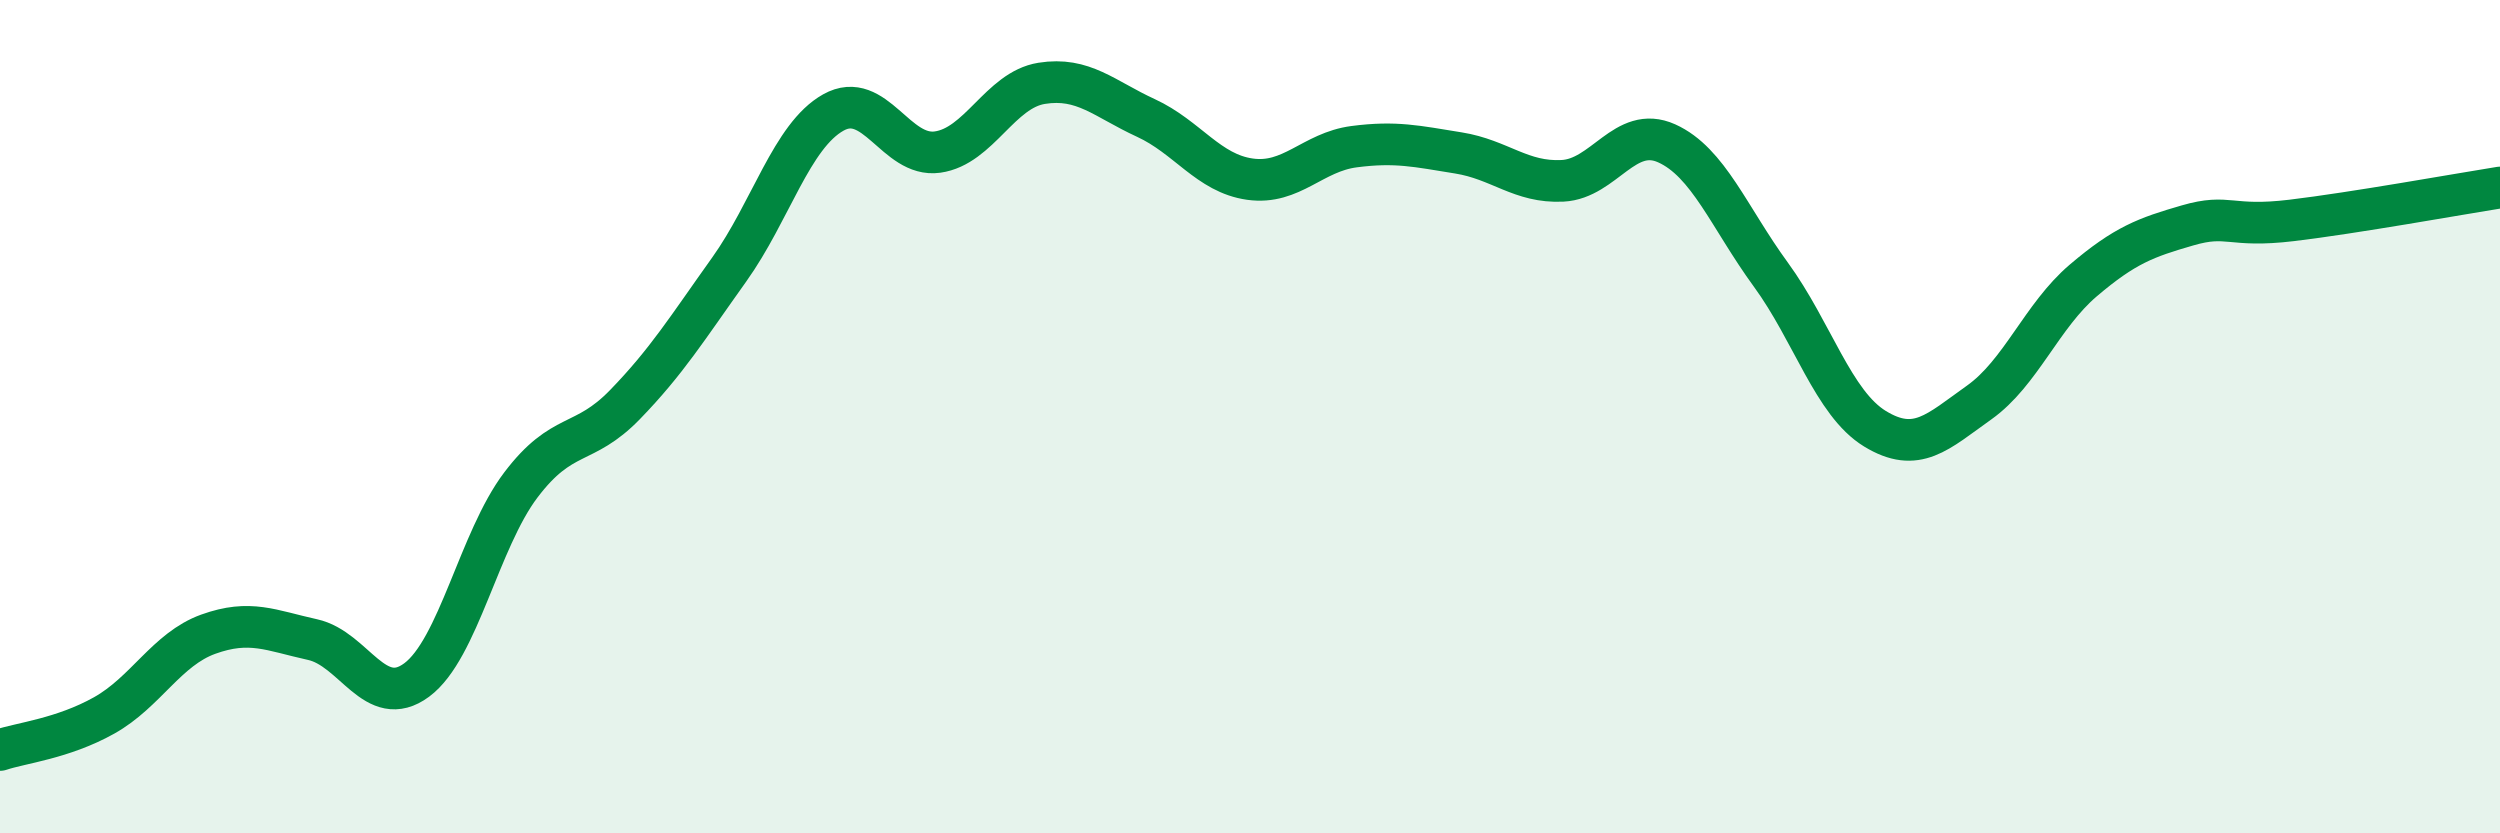
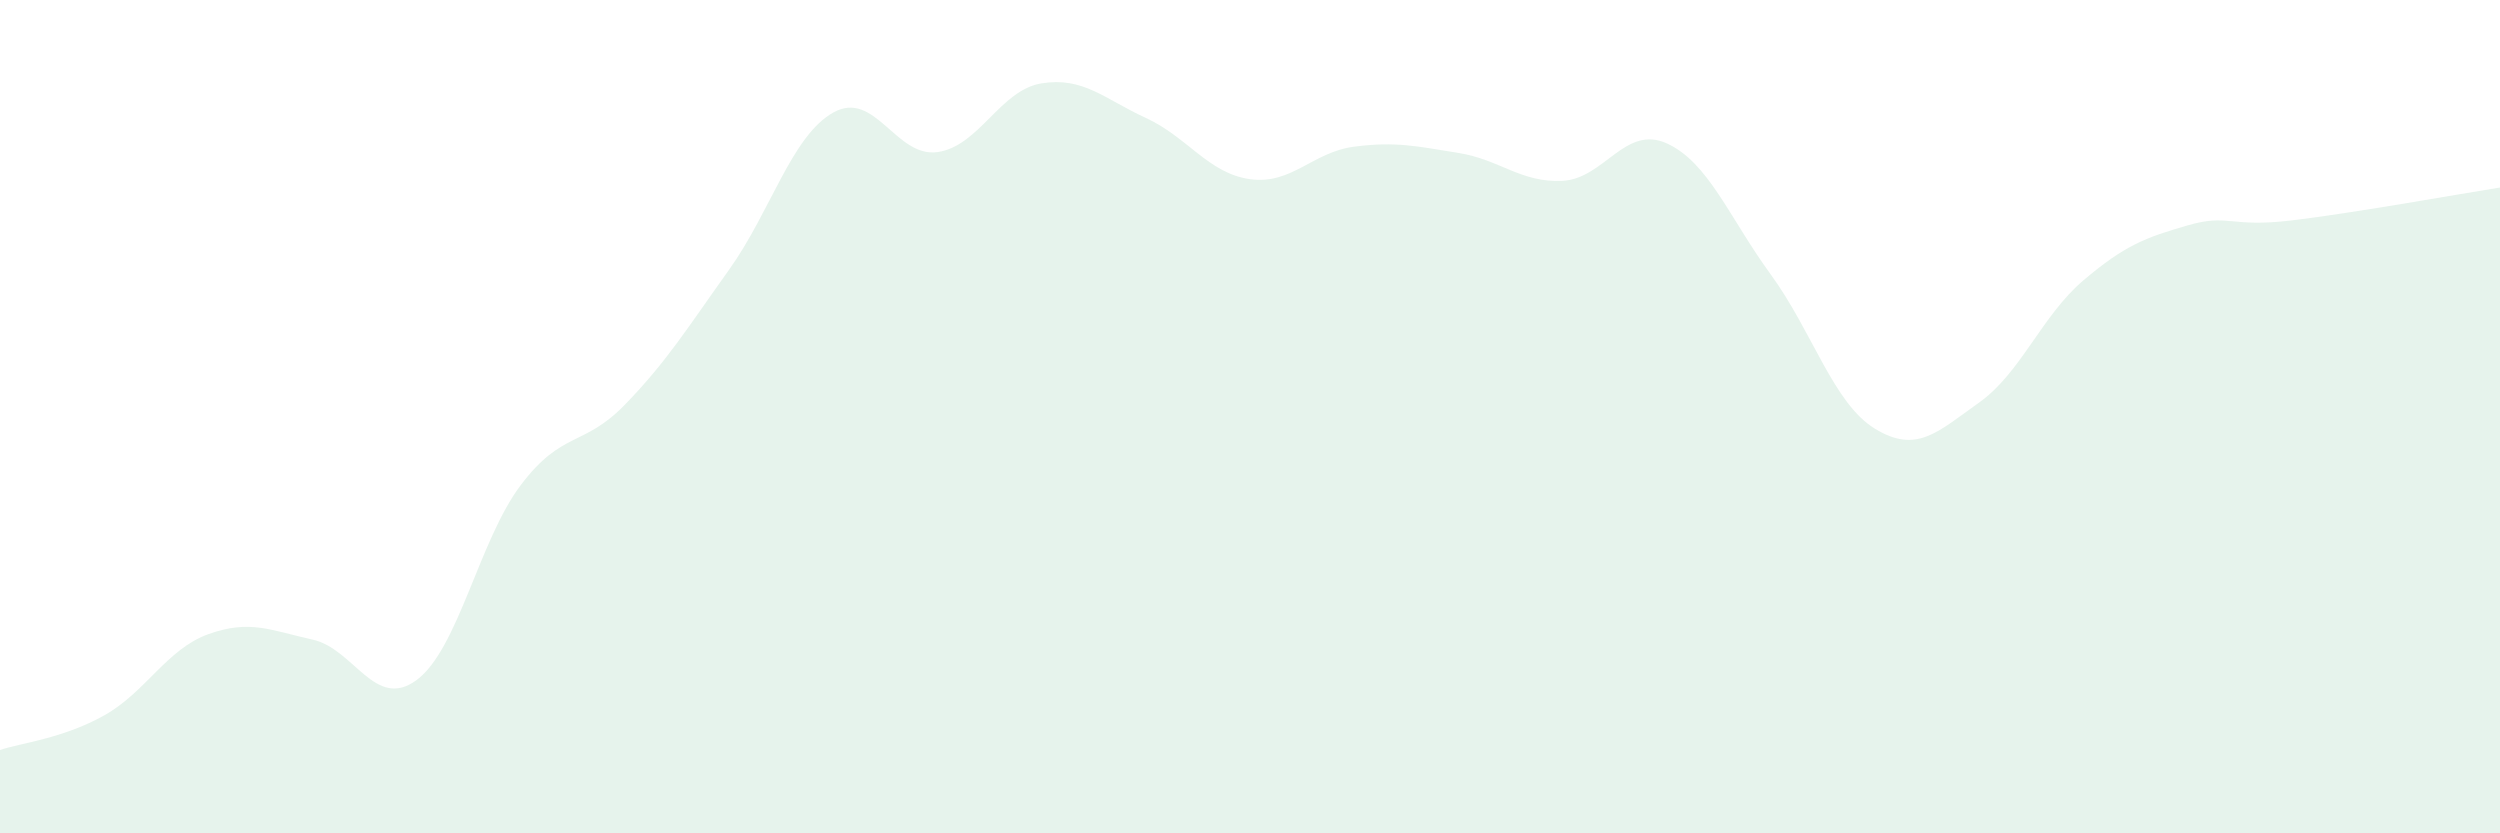
<svg xmlns="http://www.w3.org/2000/svg" width="60" height="20" viewBox="0 0 60 20">
  <path d="M 0,18 C 0.5,17.83 1.5,17.73 2.5,17.17 C 3.5,16.61 4,15.58 5,15.22 C 6,14.86 6.5,15.13 7.5,15.35 C 8.5,15.57 9,17.06 10,16.32 C 11,15.58 11.5,12.96 12.5,11.64 C 13.5,10.32 14,10.74 15,9.71 C 16,8.68 16.5,7.87 17.5,6.47 C 18.5,5.07 19,3.26 20,2.7 C 21,2.14 21.5,3.79 22.5,3.65 C 23.5,3.51 24,2.16 25,2 C 26,1.84 26.5,2.37 27.5,2.83 C 28.5,3.29 29,4.16 30,4.3 C 31,4.44 31.5,3.65 32.5,3.52 C 33.5,3.39 34,3.51 35,3.67 C 36,3.83 36.5,4.39 37.5,4.34 C 38.5,4.29 39,2.99 40,3.44 C 41,3.89 41.5,5.22 42.5,6.59 C 43.5,7.96 44,9.68 45,10.29 C 46,10.9 46.5,10.37 47.5,9.66 C 48.5,8.95 49,7.58 50,6.73 C 51,5.88 51.5,5.7 52.5,5.41 C 53.5,5.12 53.5,5.47 55,5.29 C 56.5,5.11 59,4.66 60,4.5L60 20L0 20Z" fill="#008740" opacity="0.1" stroke-linecap="round" stroke-linejoin="round" />
-   <path d="M 0,18 C 0.5,17.83 1.5,17.73 2.5,17.17 C 3.5,16.61 4,15.58 5,15.22 C 6,14.86 6.5,15.13 7.5,15.35 C 8.5,15.57 9,17.06 10,16.32 C 11,15.58 11.5,12.96 12.5,11.64 C 13.5,10.32 14,10.74 15,9.71 C 16,8.68 16.5,7.87 17.5,6.47 C 18.5,5.07 19,3.26 20,2.7 C 21,2.14 21.5,3.79 22.5,3.65 C 23.5,3.51 24,2.16 25,2 C 26,1.84 26.5,2.37 27.5,2.83 C 28.5,3.29 29,4.16 30,4.3 C 31,4.44 31.5,3.65 32.5,3.52 C 33.5,3.39 34,3.51 35,3.67 C 36,3.83 36.5,4.39 37.5,4.34 C 38.5,4.29 39,2.99 40,3.44 C 41,3.89 41.5,5.22 42.5,6.59 C 43.5,7.96 44,9.68 45,10.29 C 46,10.9 46.5,10.37 47.5,9.66 C 48.5,8.95 49,7.58 50,6.73 C 51,5.88 51.5,5.7 52.5,5.41 C 53.5,5.12 53.5,5.47 55,5.29 C 56.5,5.11 59,4.66 60,4.5" stroke="#008740" stroke-width="1" fill="none" stroke-linecap="round" stroke-linejoin="round" />
</svg>